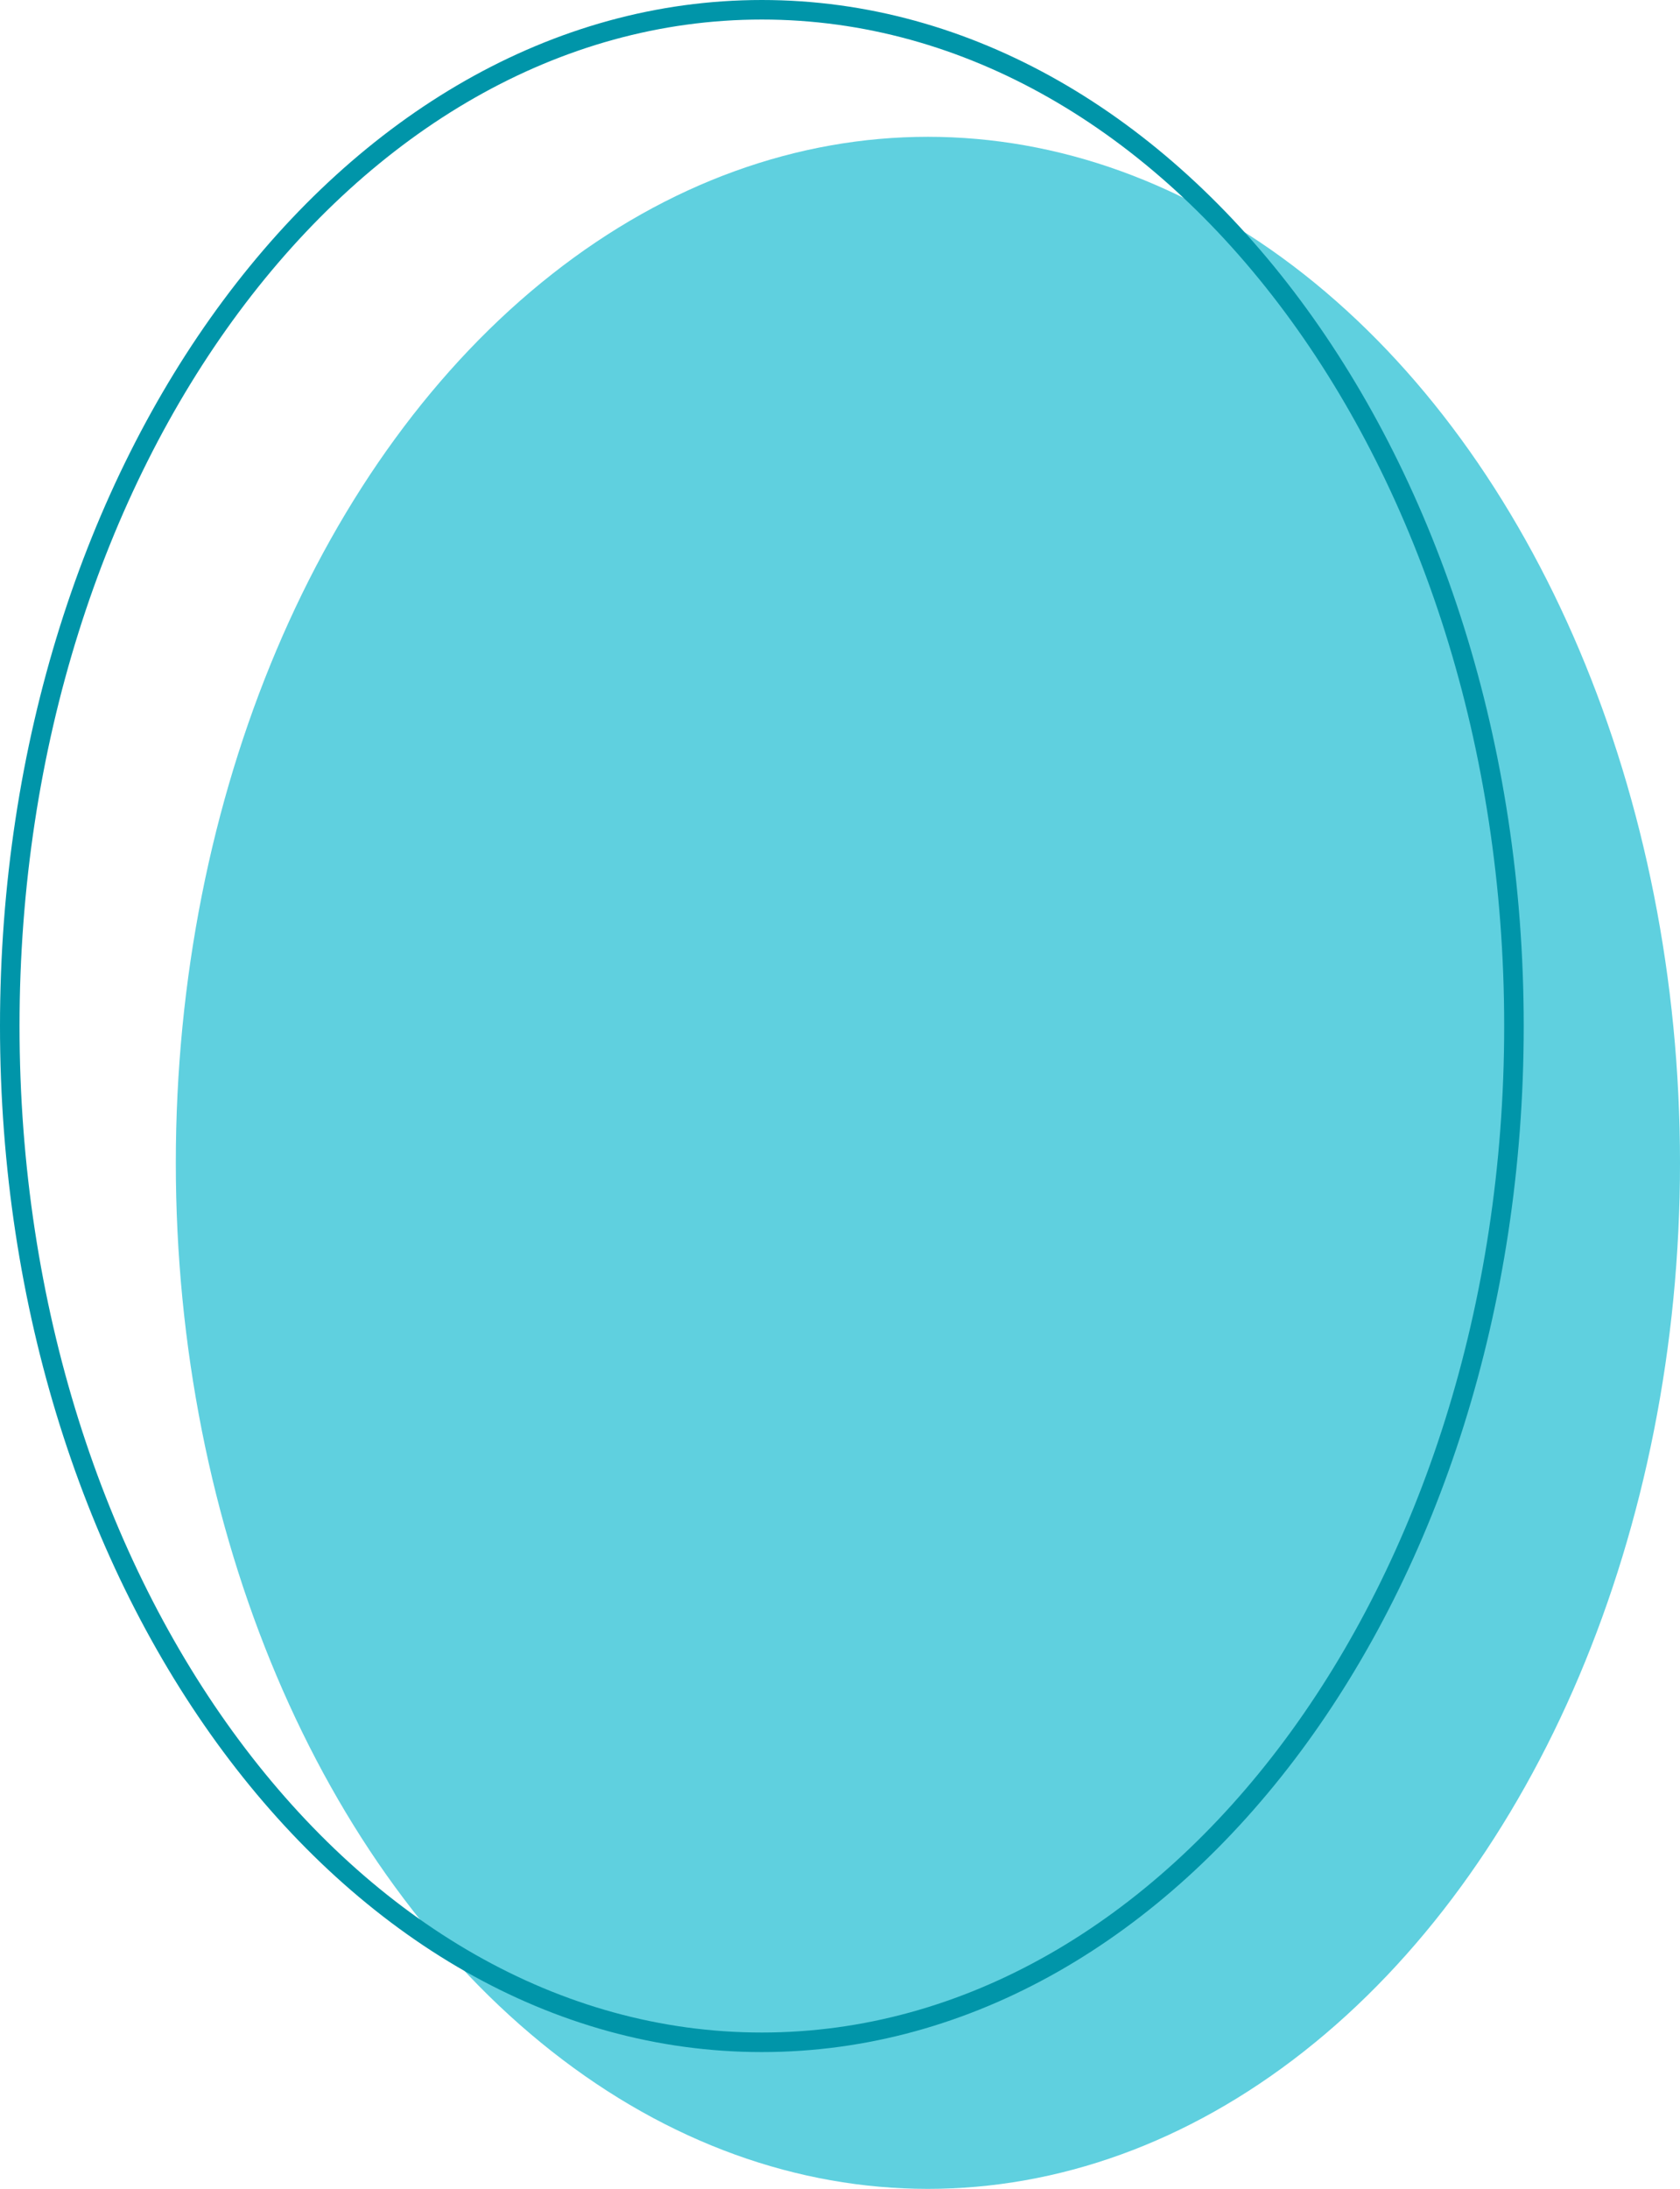
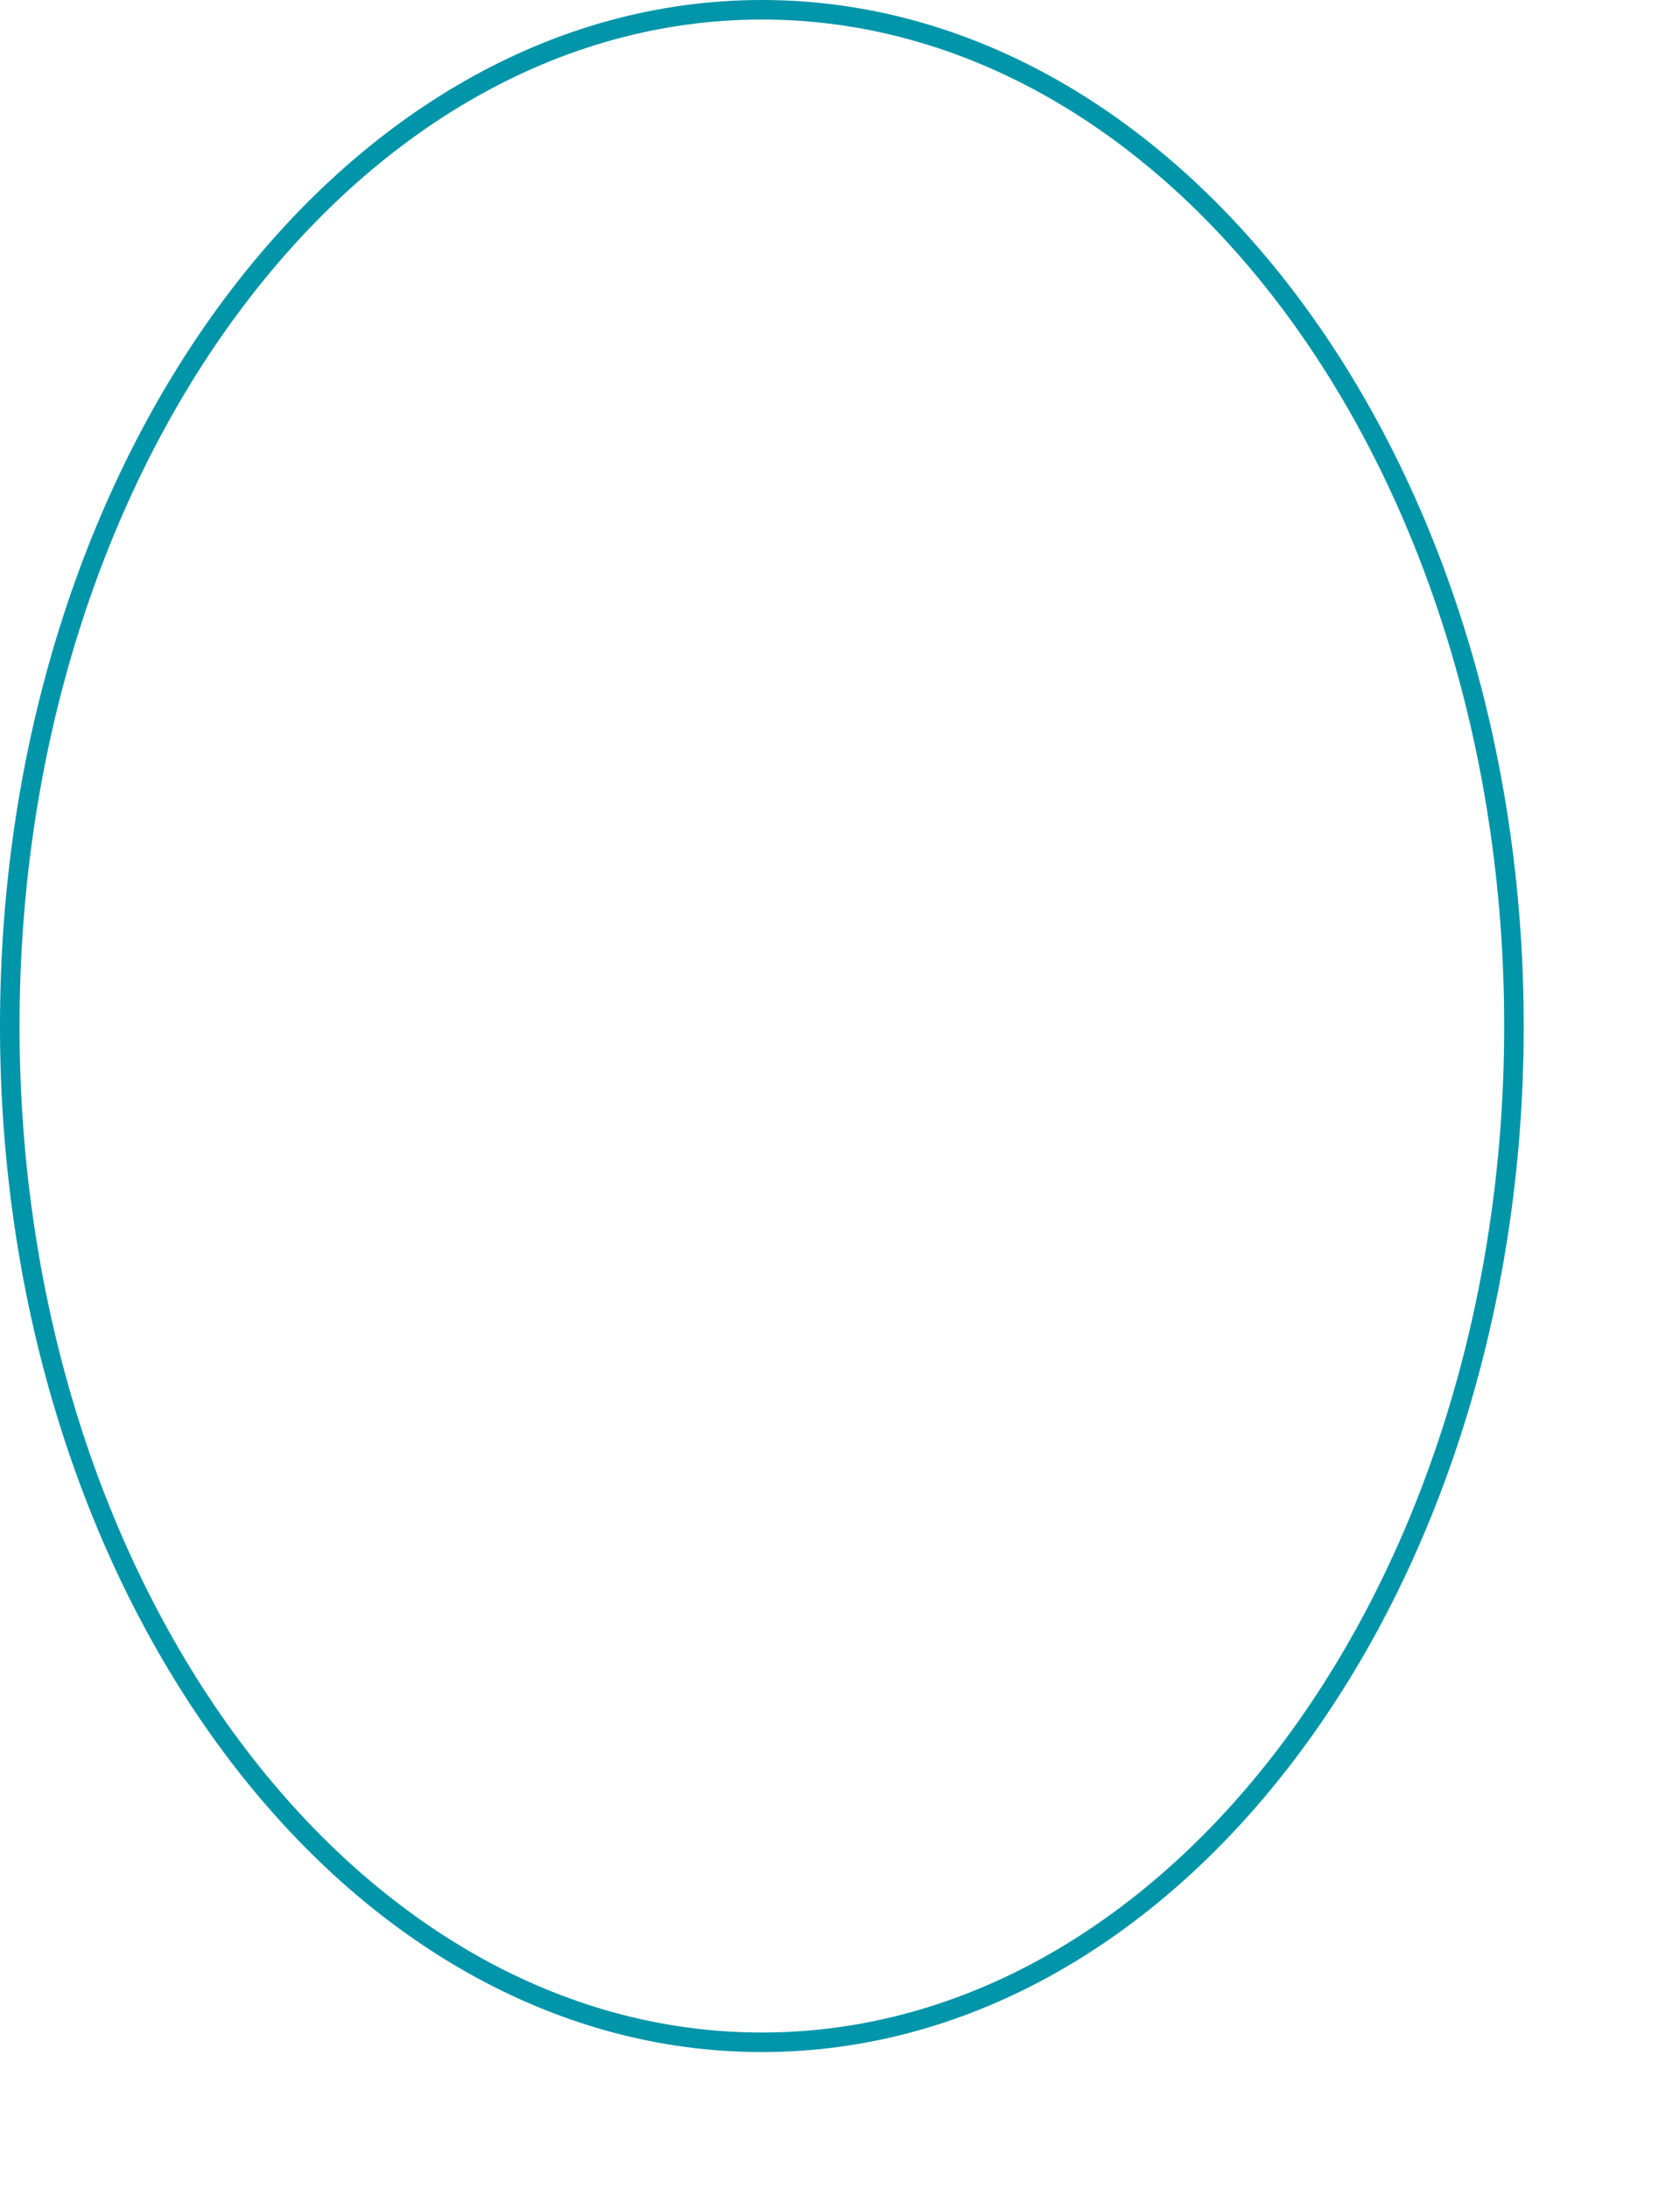
<svg xmlns="http://www.w3.org/2000/svg" width="86" height="112" viewBox="0 0 86 112" fill="none">
-   <ellipse cx="47.5" cy="59.5" rx="38.5" ry="52.5" fill="#5FD0DF" />
  <path d="M77.5 52.5C77.5 66.901 73.163 79.919 66.176 89.325C59.188 98.731 49.575 104.5 39 104.5C28.425 104.5 18.812 98.731 11.824 89.325C4.837 79.919 0.5 66.901 0.5 52.5C0.5 38.099 4.837 25.081 11.824 15.675C18.812 6.269 28.425 0.5 39 0.5C49.575 0.5 59.188 6.269 66.176 15.675C73.163 25.081 77.5 38.099 77.5 52.5Z" stroke="#0095A9" />
</svg>